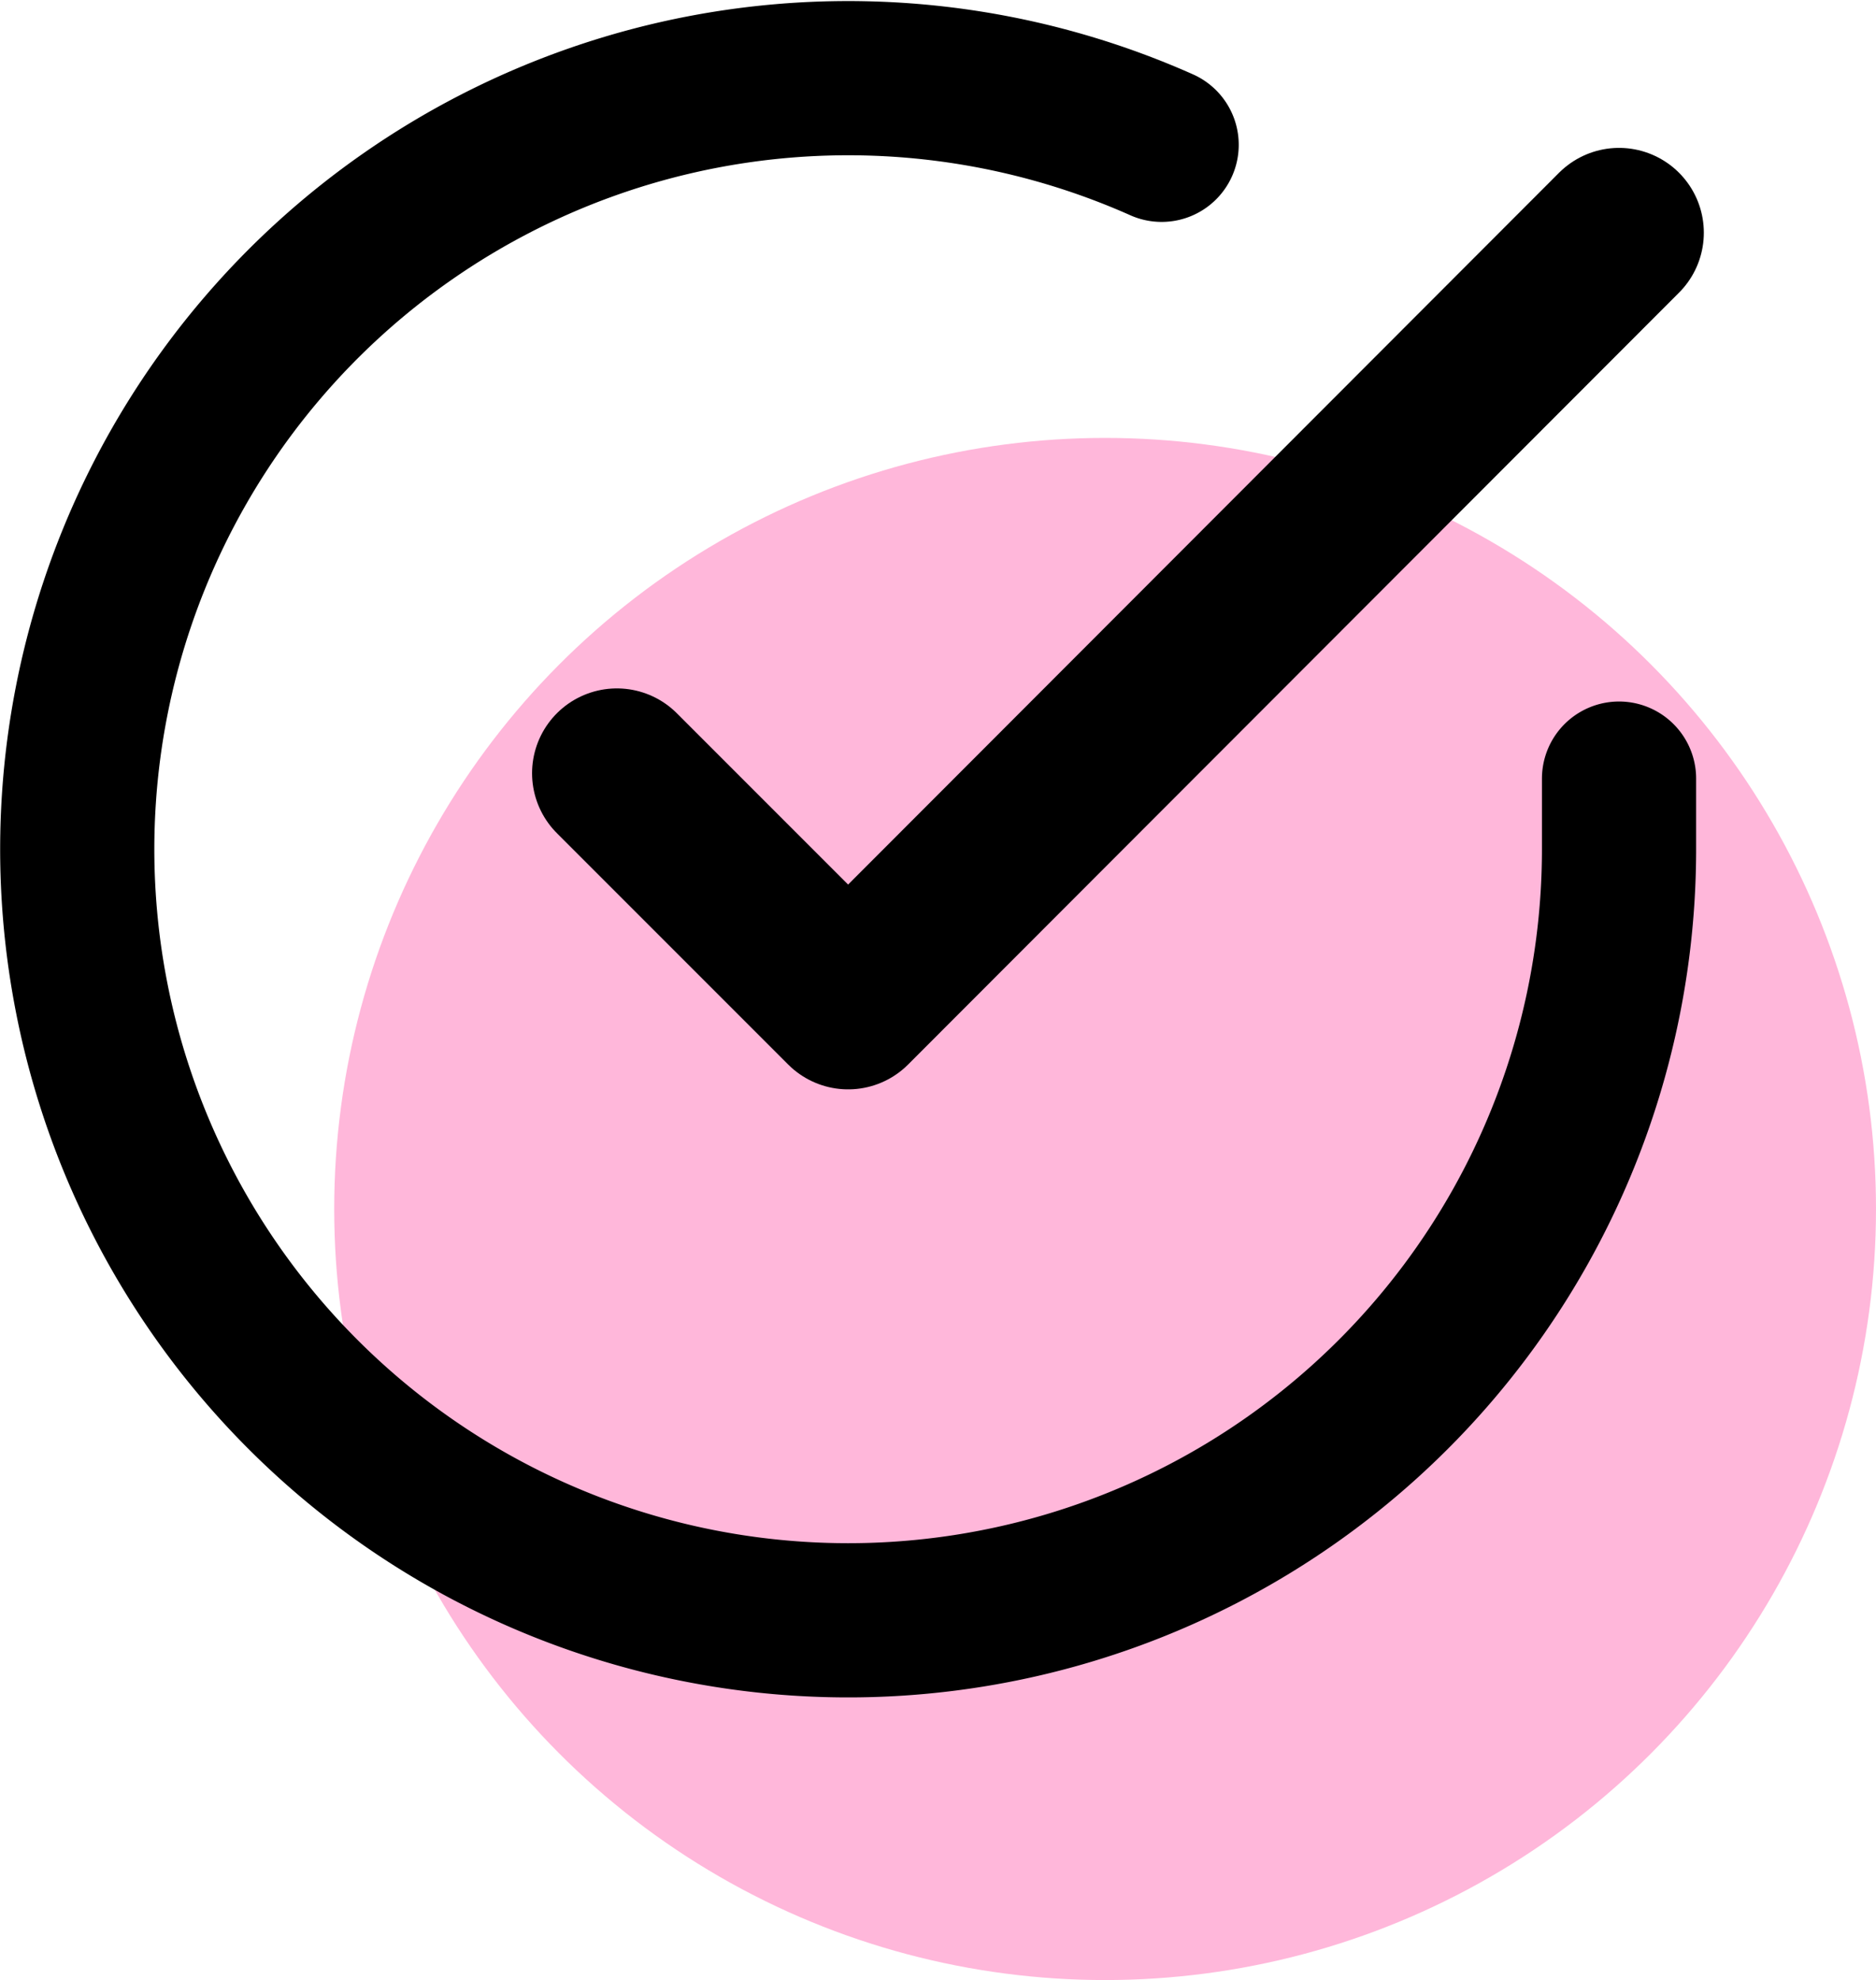
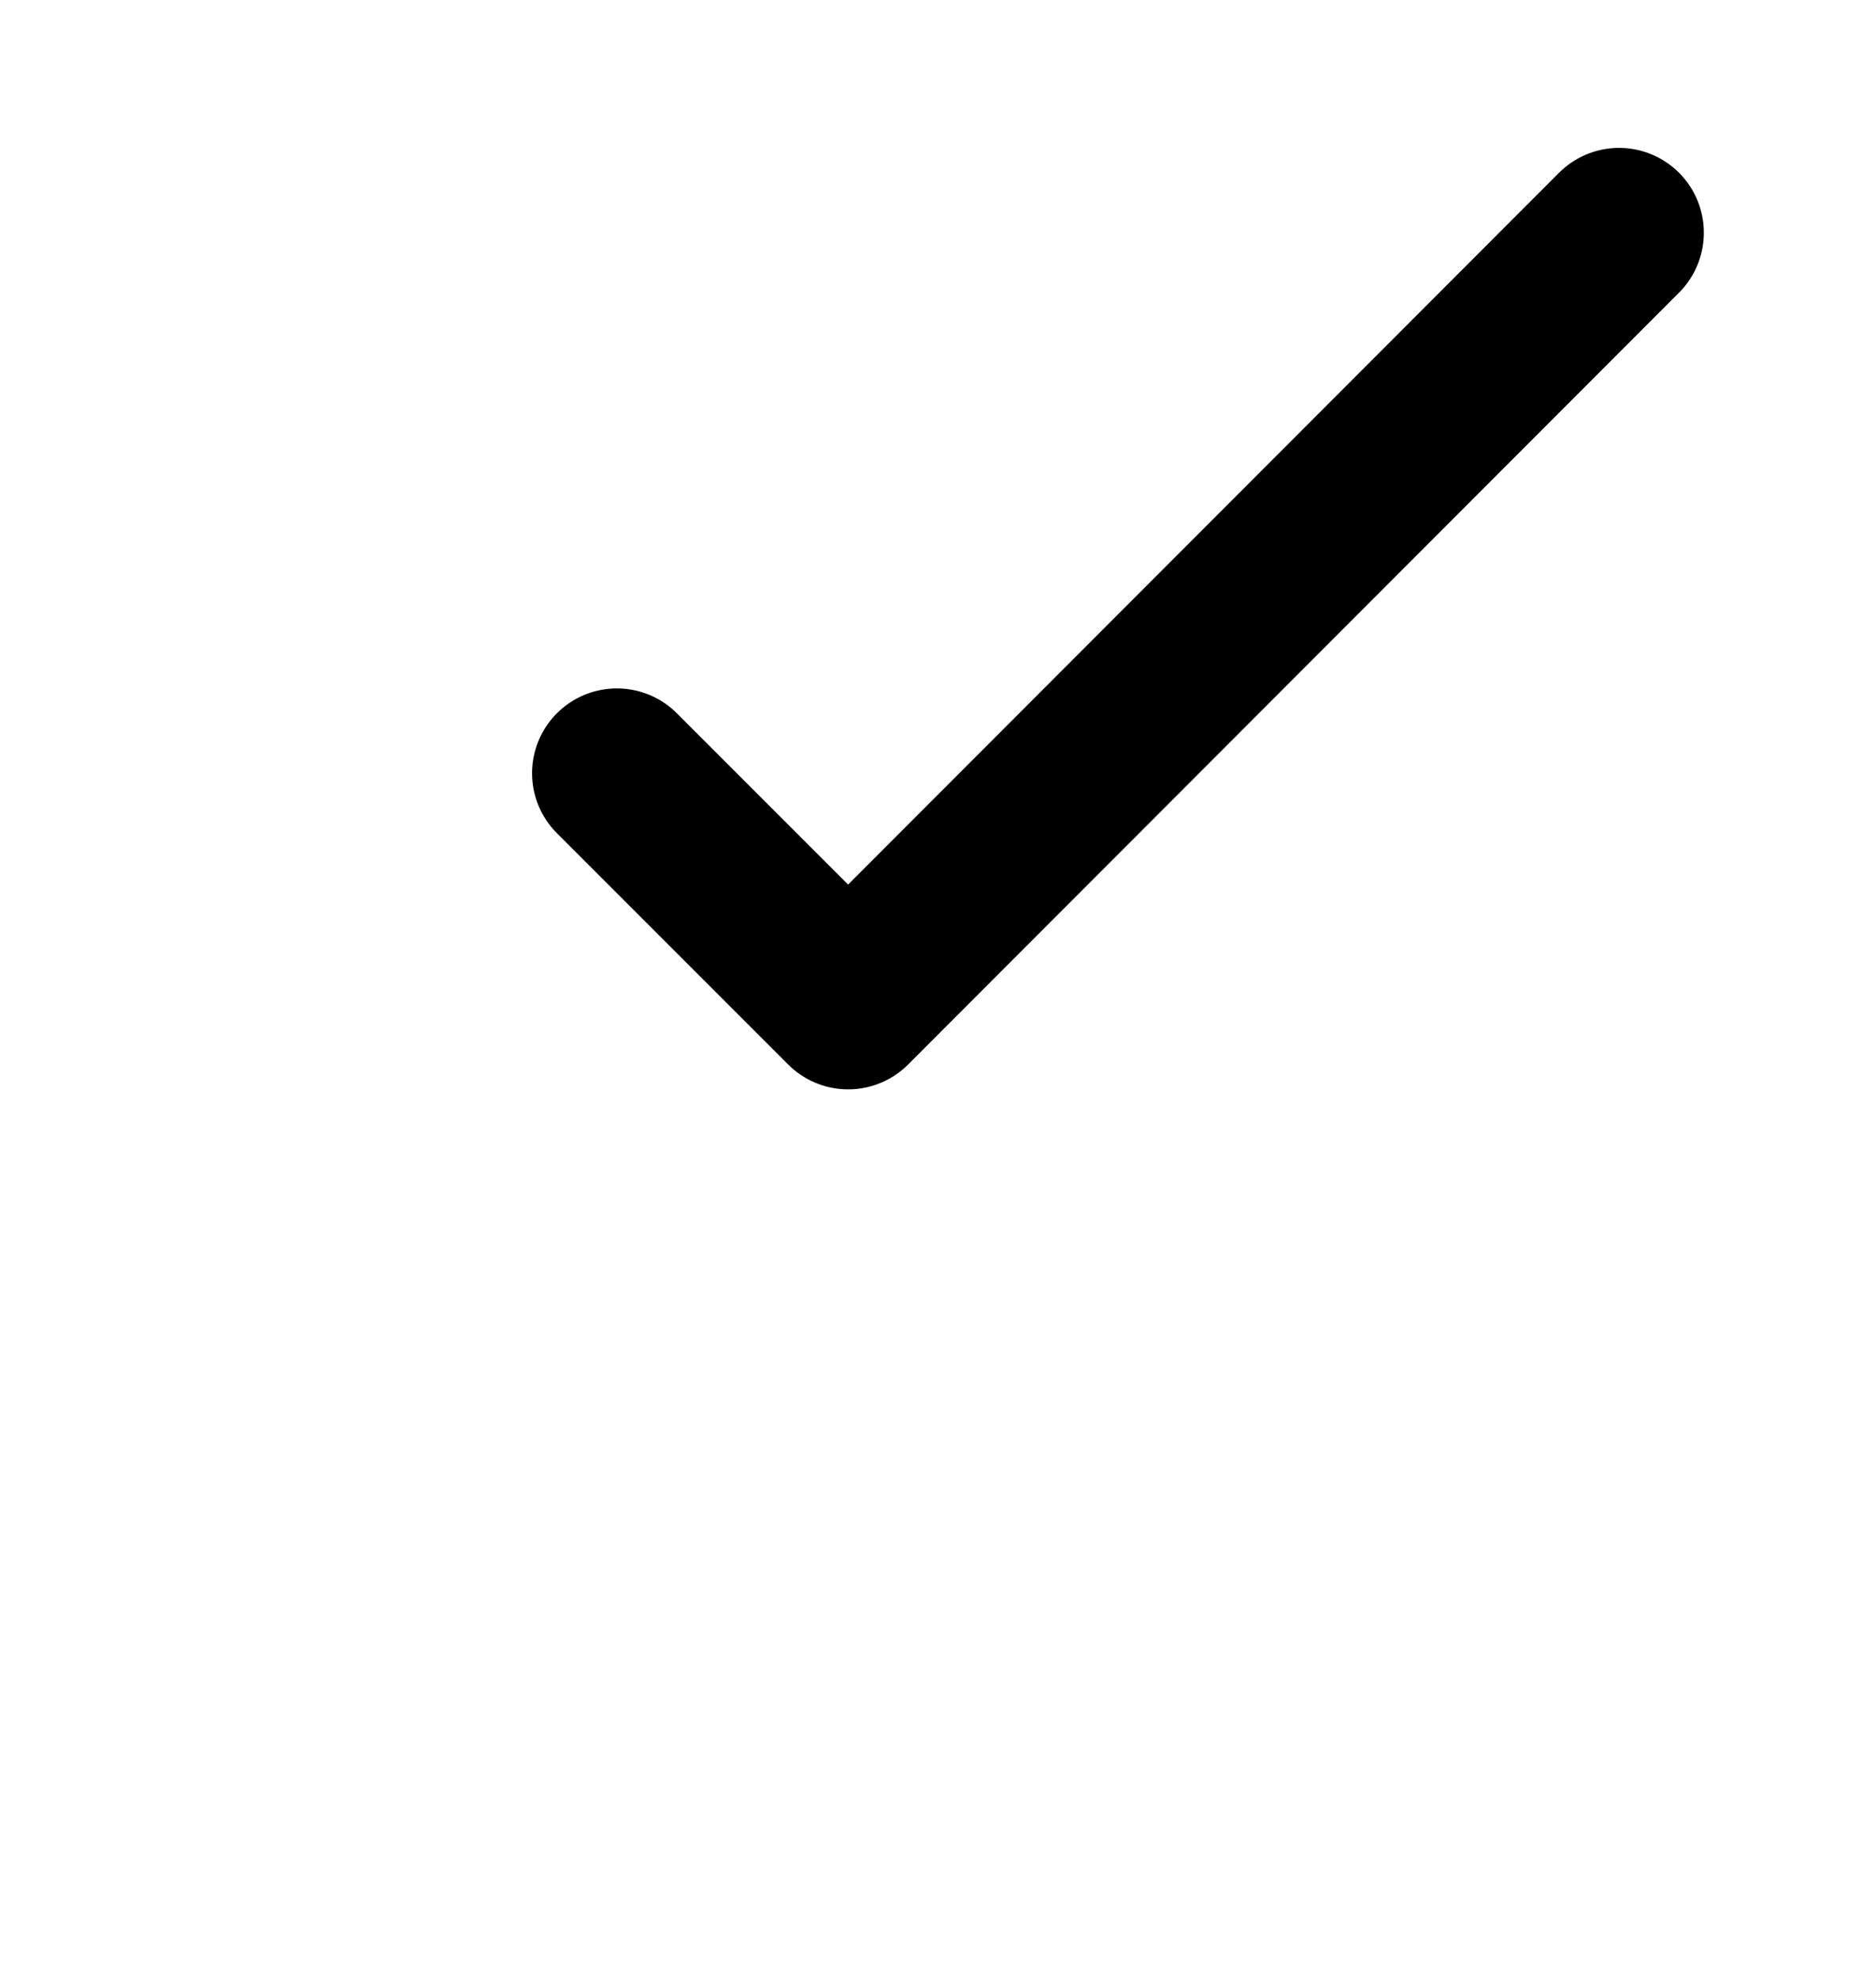
<svg xmlns="http://www.w3.org/2000/svg" width="36.503" height="38.519" viewBox="0 0 36.503 38.519">
  <g id="Grupo_2157" data-name="Grupo 2157" transform="translate(1.503 1.518)">
-     <circle id="Elipse_184" data-name="Elipse 184" cx="15" cy="15" r="15" transform="translate(5 7.001)" fill="#ff0e82" opacity="0.3" />
    <g id="Icon_feather-check-circle" data-name="Icon feather-check-circle" transform="translate(0)">
-       <path id="Trazado_3354" data-name="Trazado 3354" d="M33,16.62V18A15,15,0,1,1,24.1,4.29" transform="translate(-3 -2.991)" fill="none" stroke="#000" stroke-linecap="round" stroke-linejoin="round" stroke-width="3" />
      <path id="Trazado_3355" data-name="Trazado 3355" d="M33,6,18,21.015l-4.5-4.5" transform="translate(-3 -2.991)" fill="none" stroke="#000" stroke-linecap="round" stroke-linejoin="round" stroke-width="3.3" />
    </g>
  </g>
</svg>